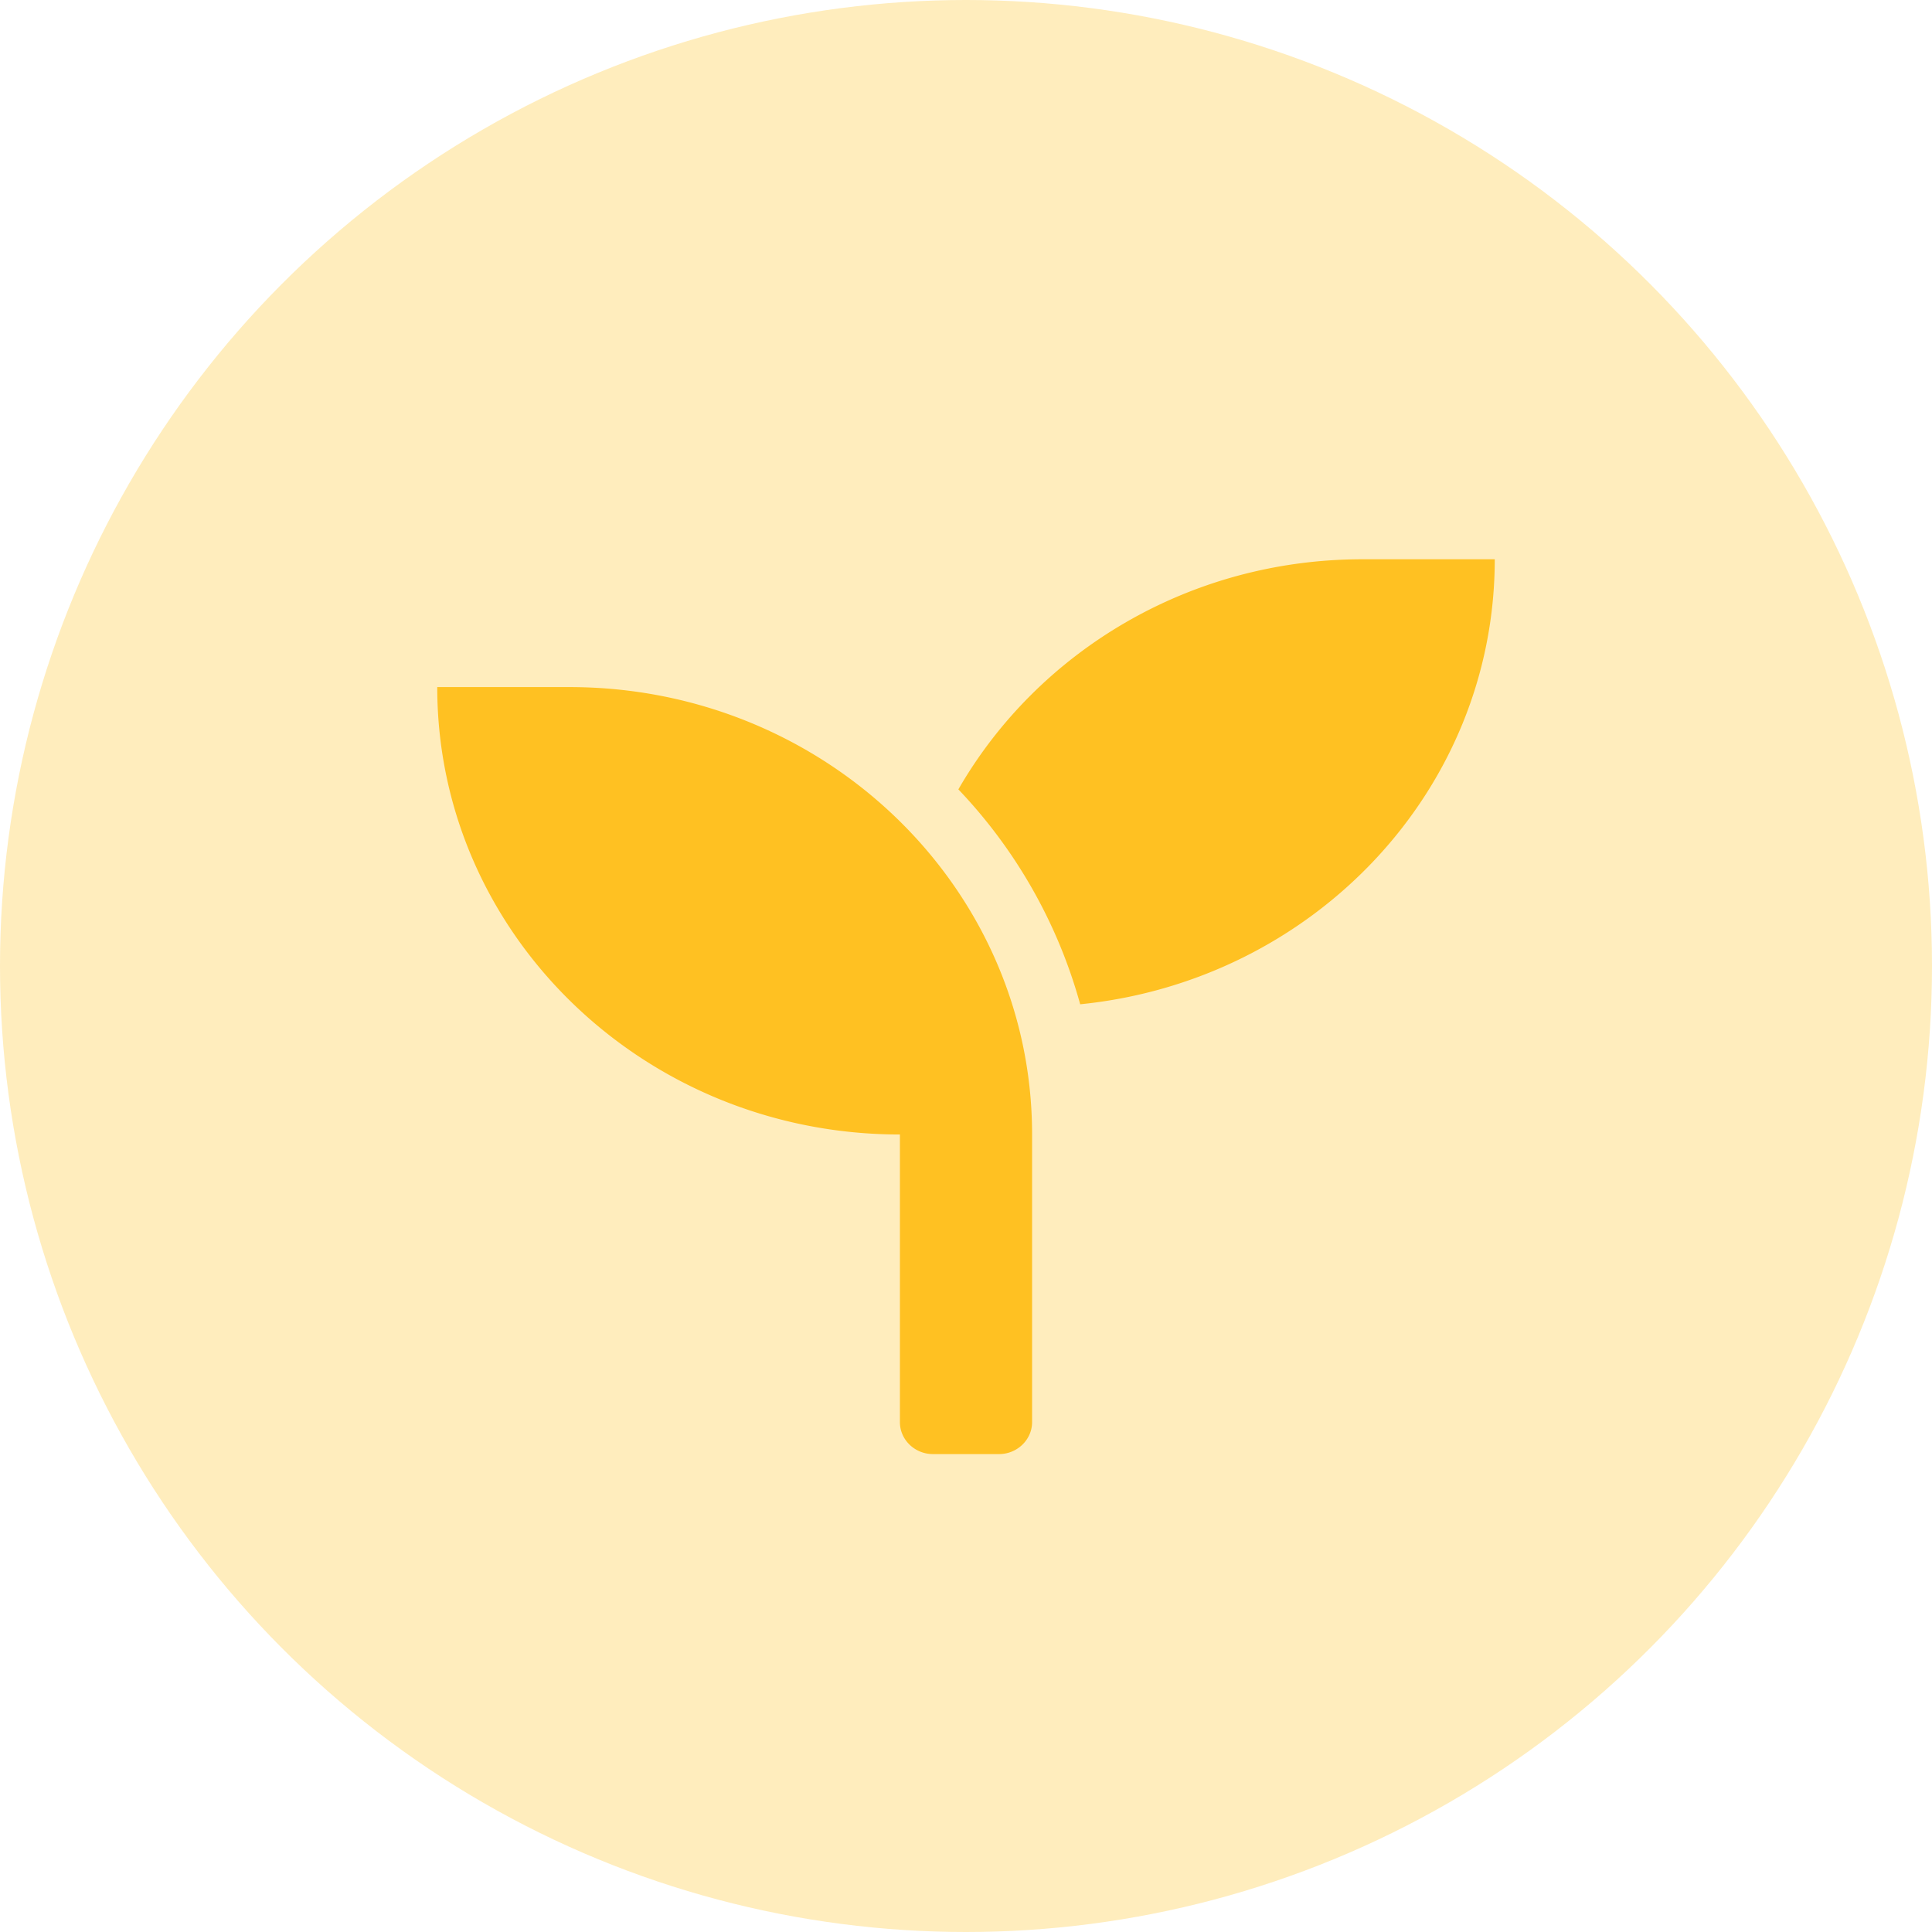
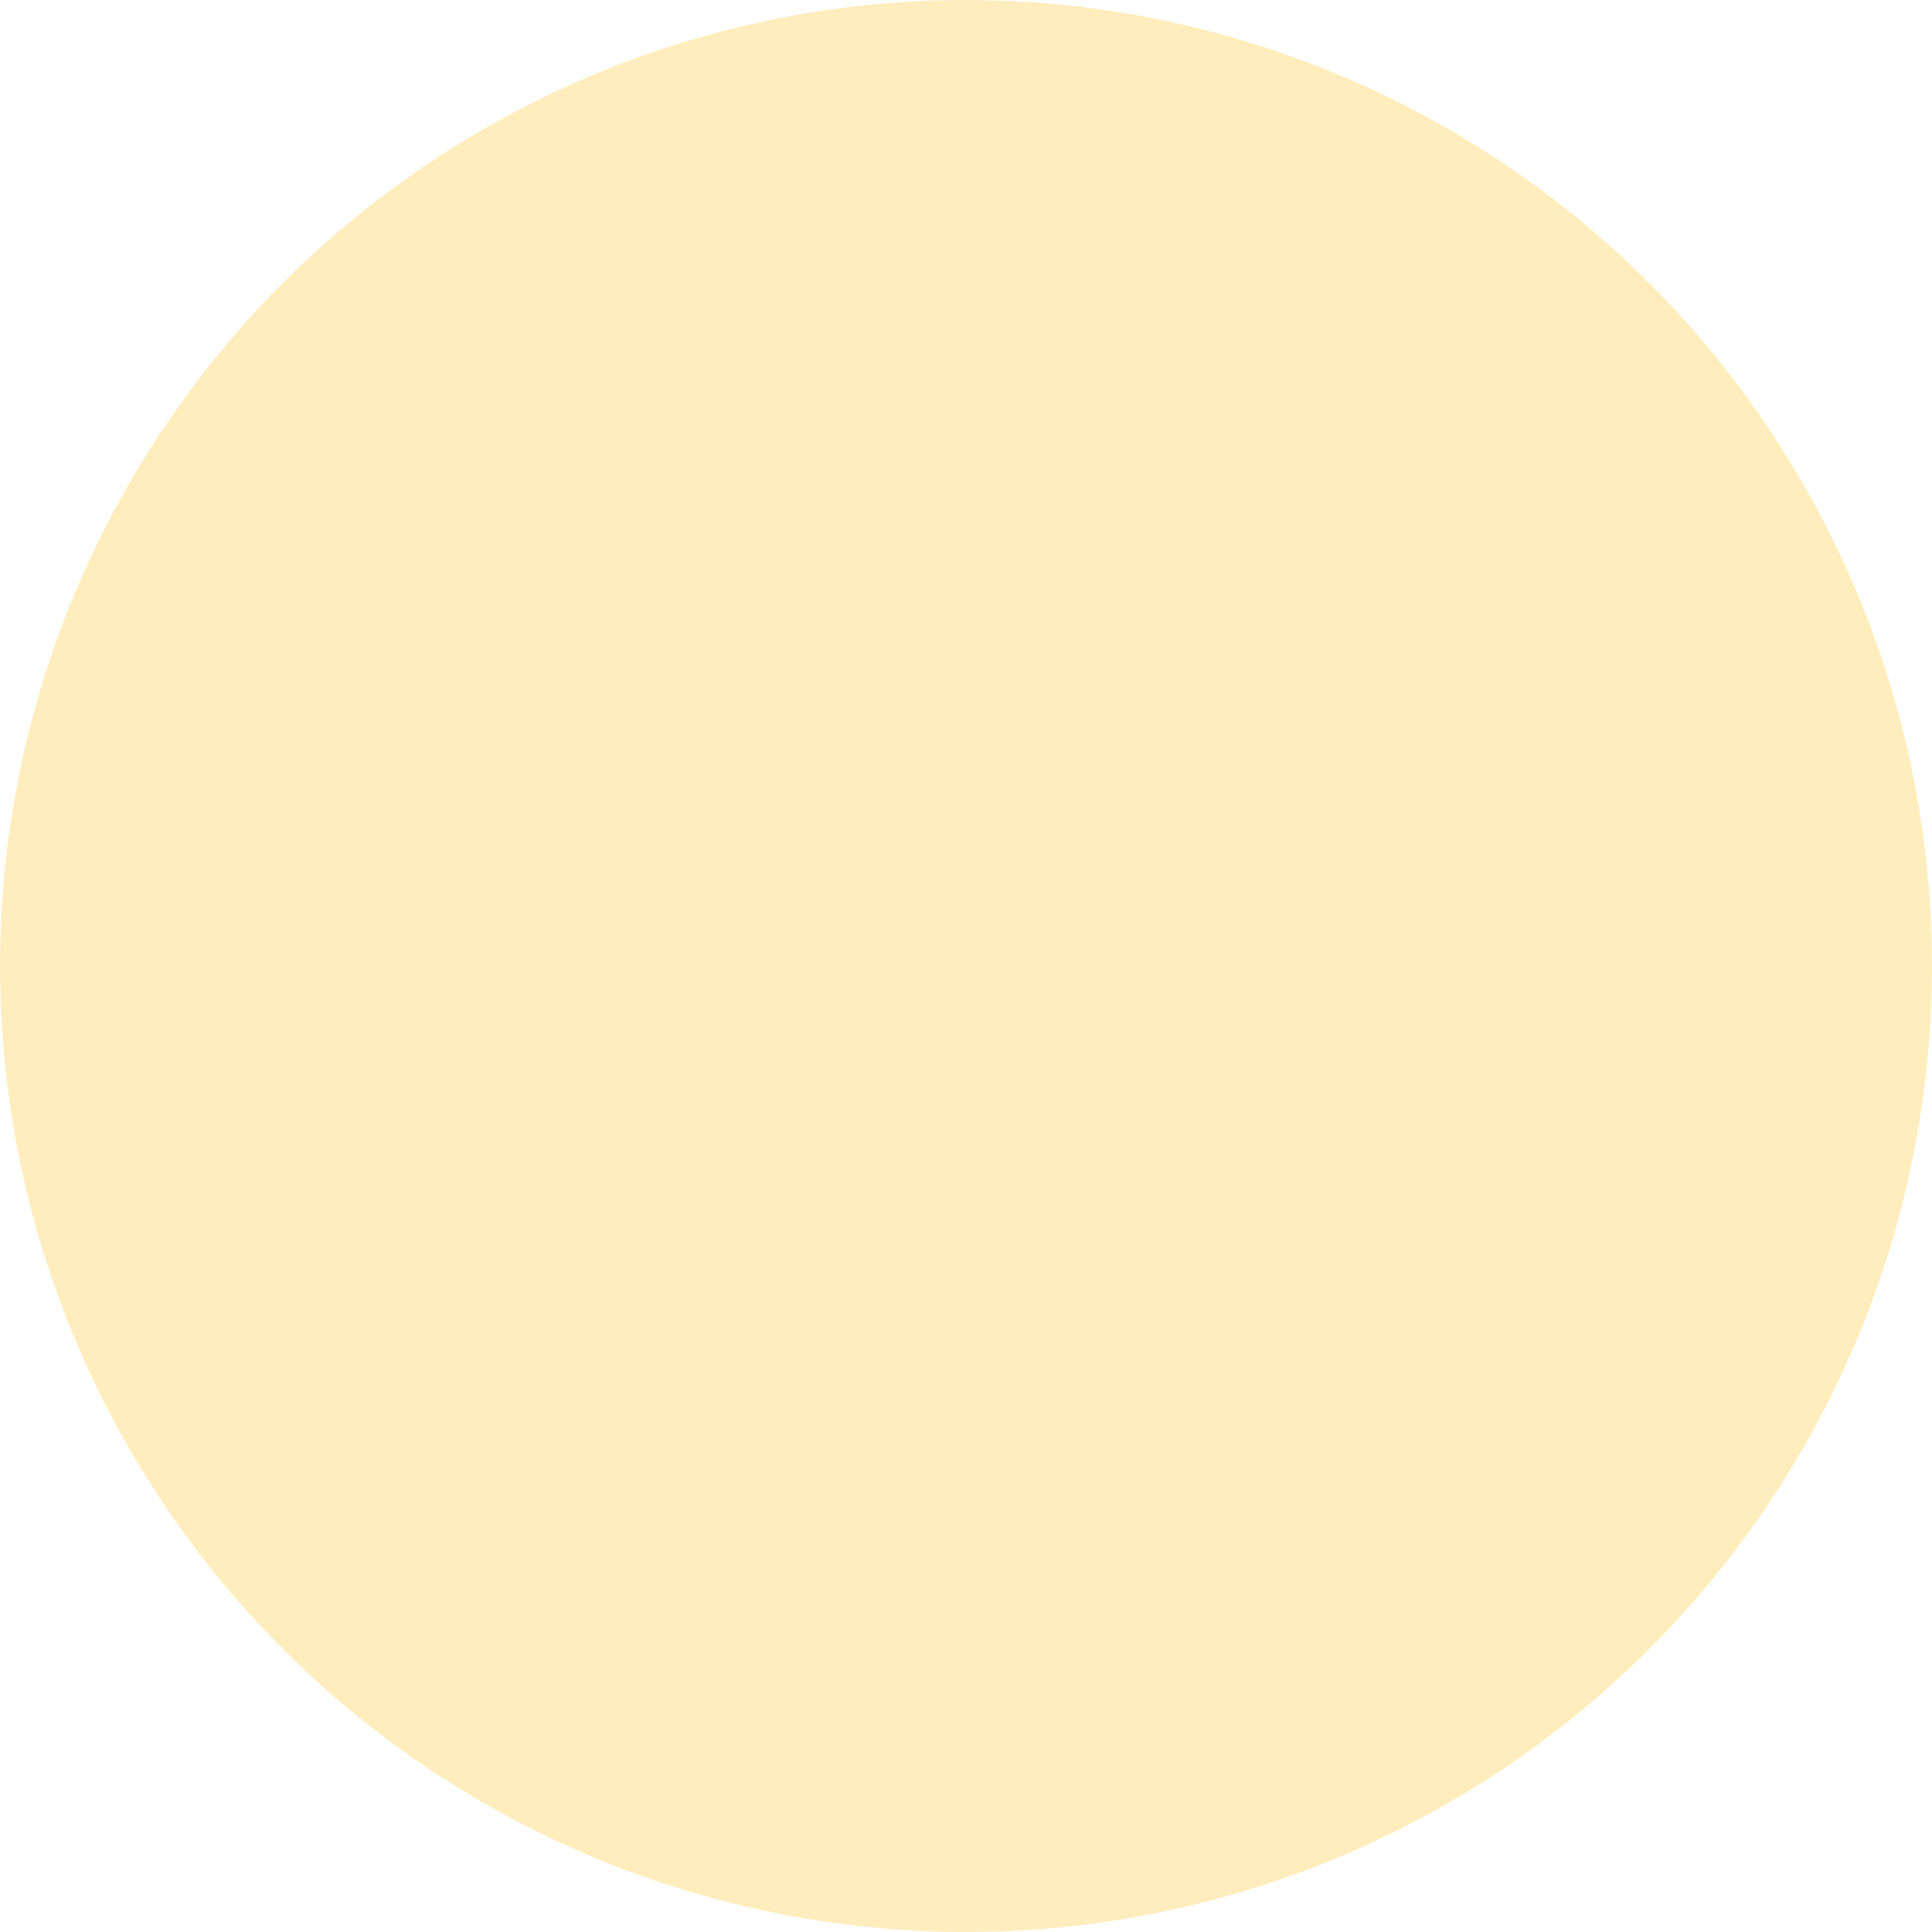
<svg xmlns="http://www.w3.org/2000/svg" width="38" height="38" fill="none">
  <circle opacity=".3" cx="19" cy="19" r="19" fill="#FFC122" />
-   <path d="M11.2 13.514H8.6c0 4.86 4.074 8.8 9.1 8.8v5.657c0 .346.292.629.65.629h1.3c.357 0 .65-.283.65-.629v-5.657c0-4.86-4.075-8.8-9.1-8.8zM26.8 11c-3.421 0-6.395 1.827-7.95 4.526a9.98 9.98 0 012.396 4.227c4.579-.46 8.154-4.2 8.154-8.753h-2.6z" fill="#FFC122" />
</svg>